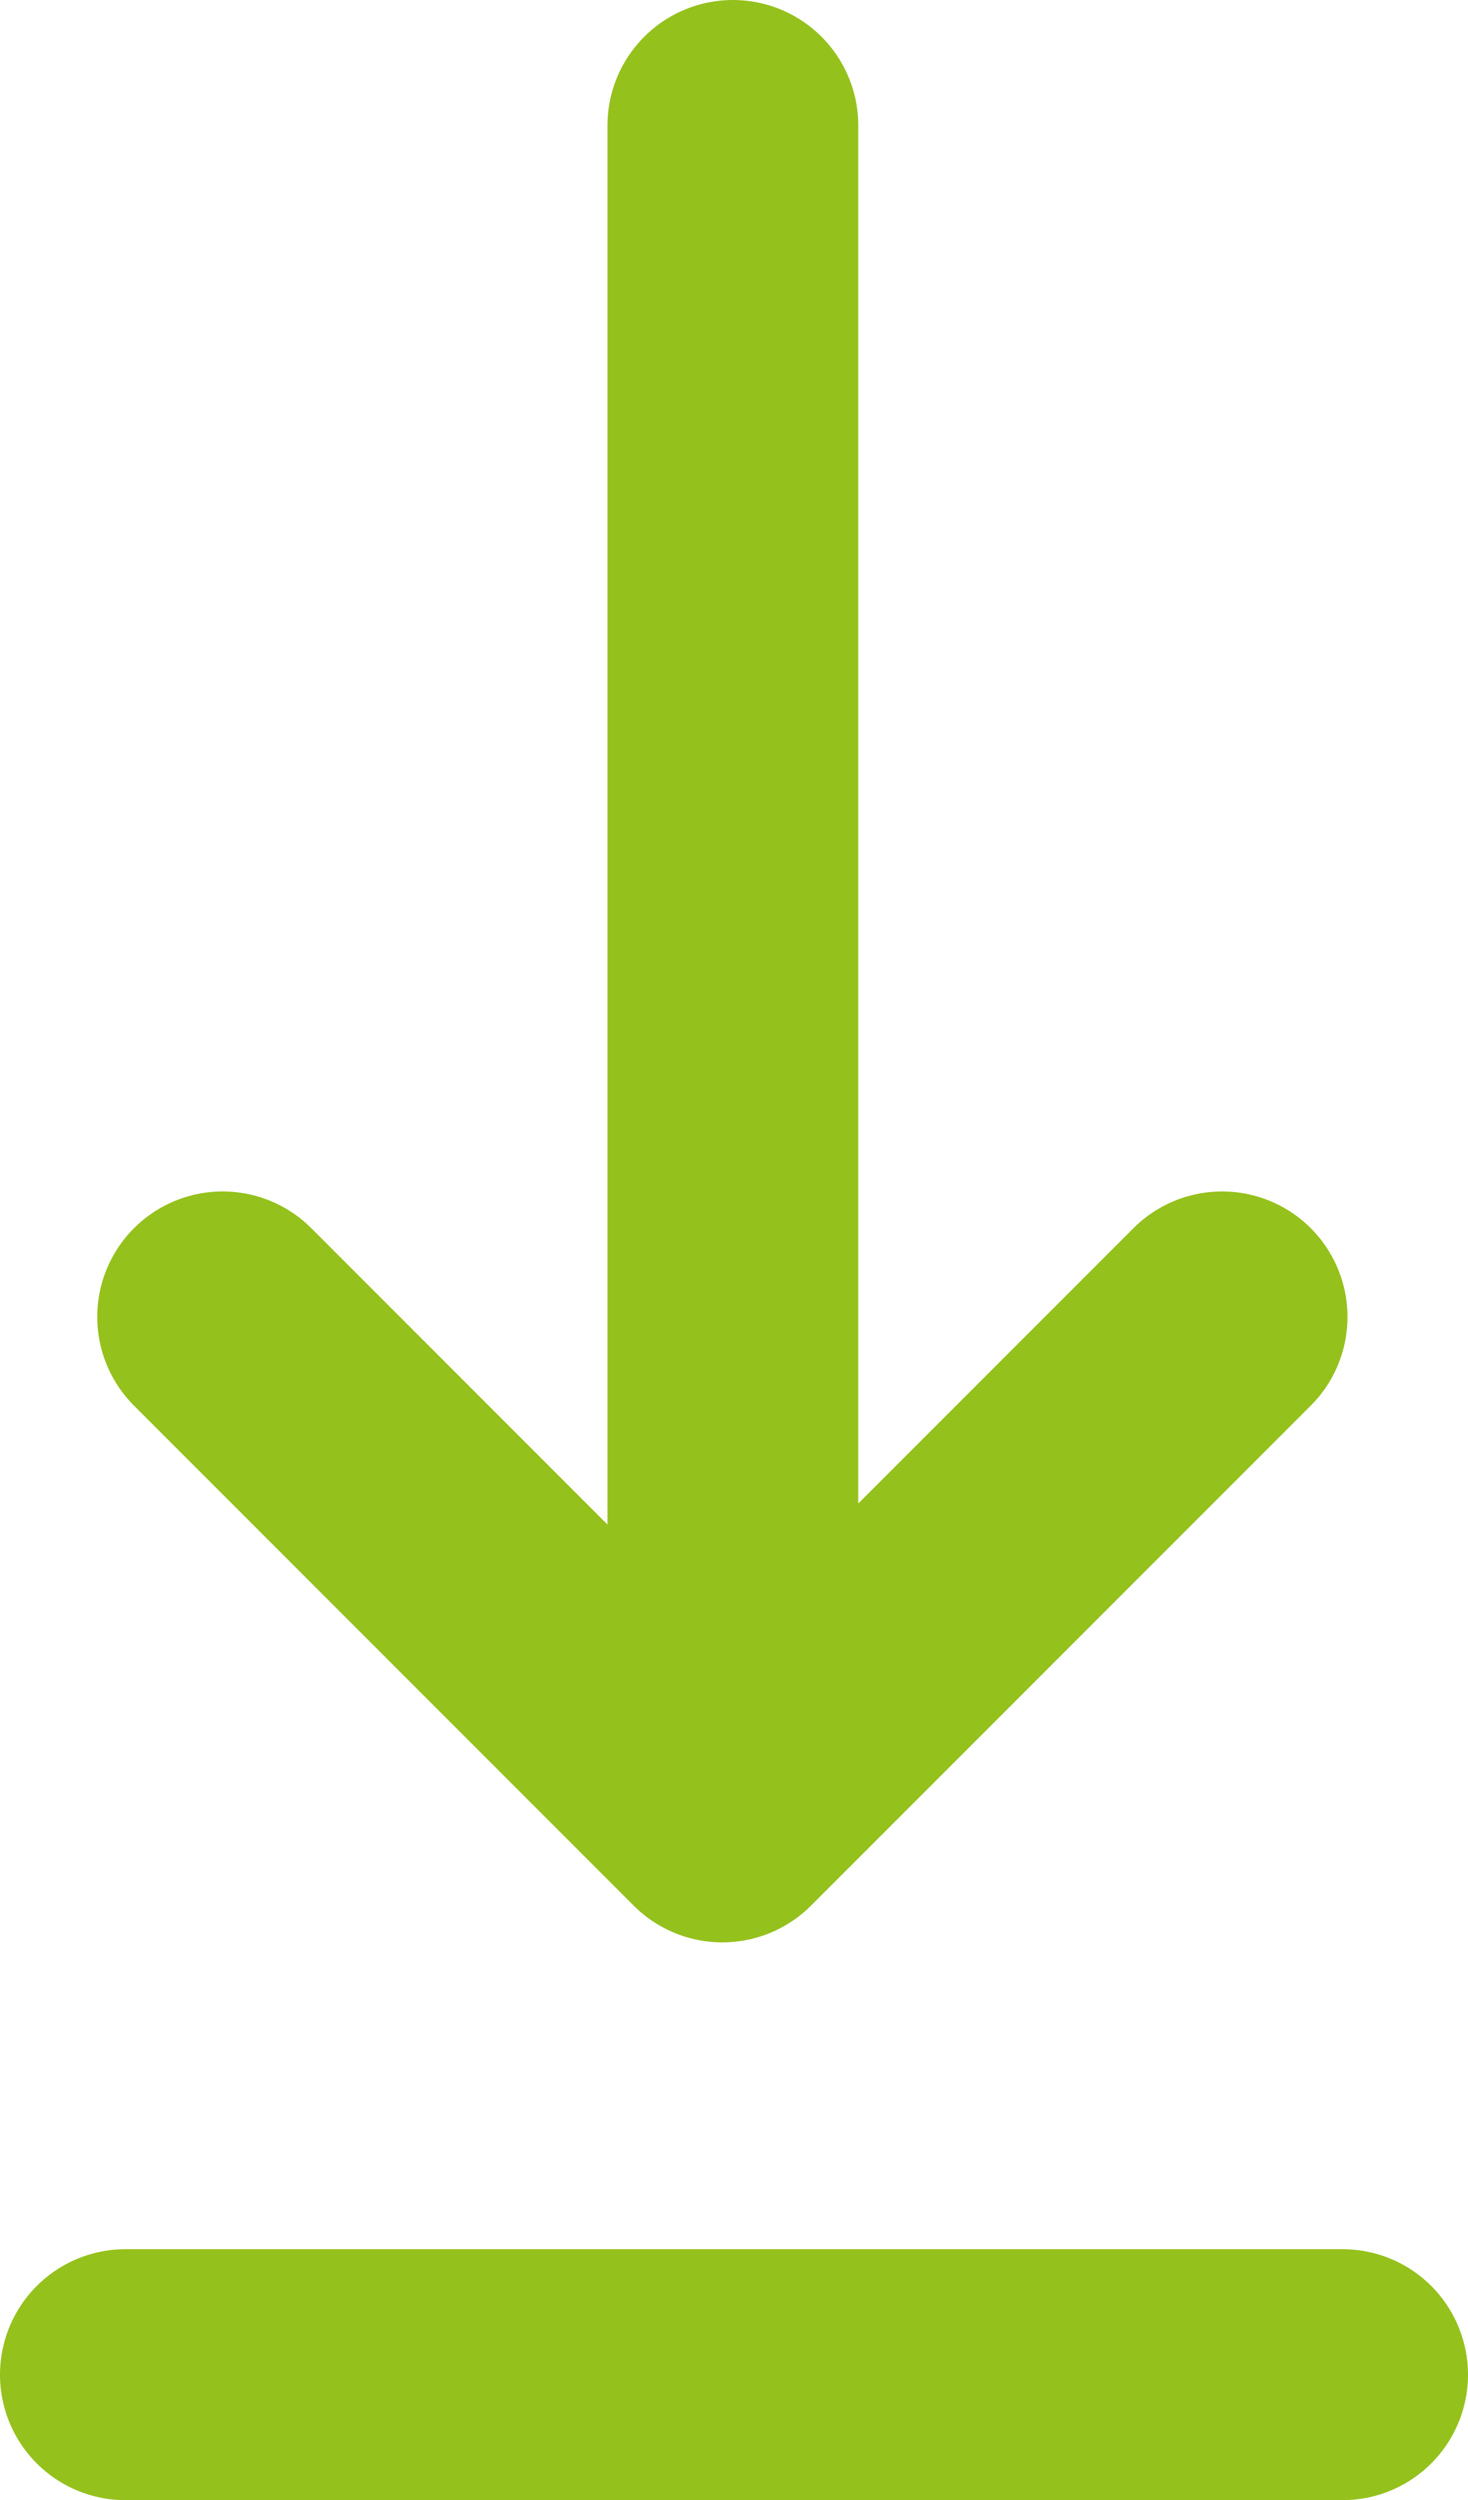
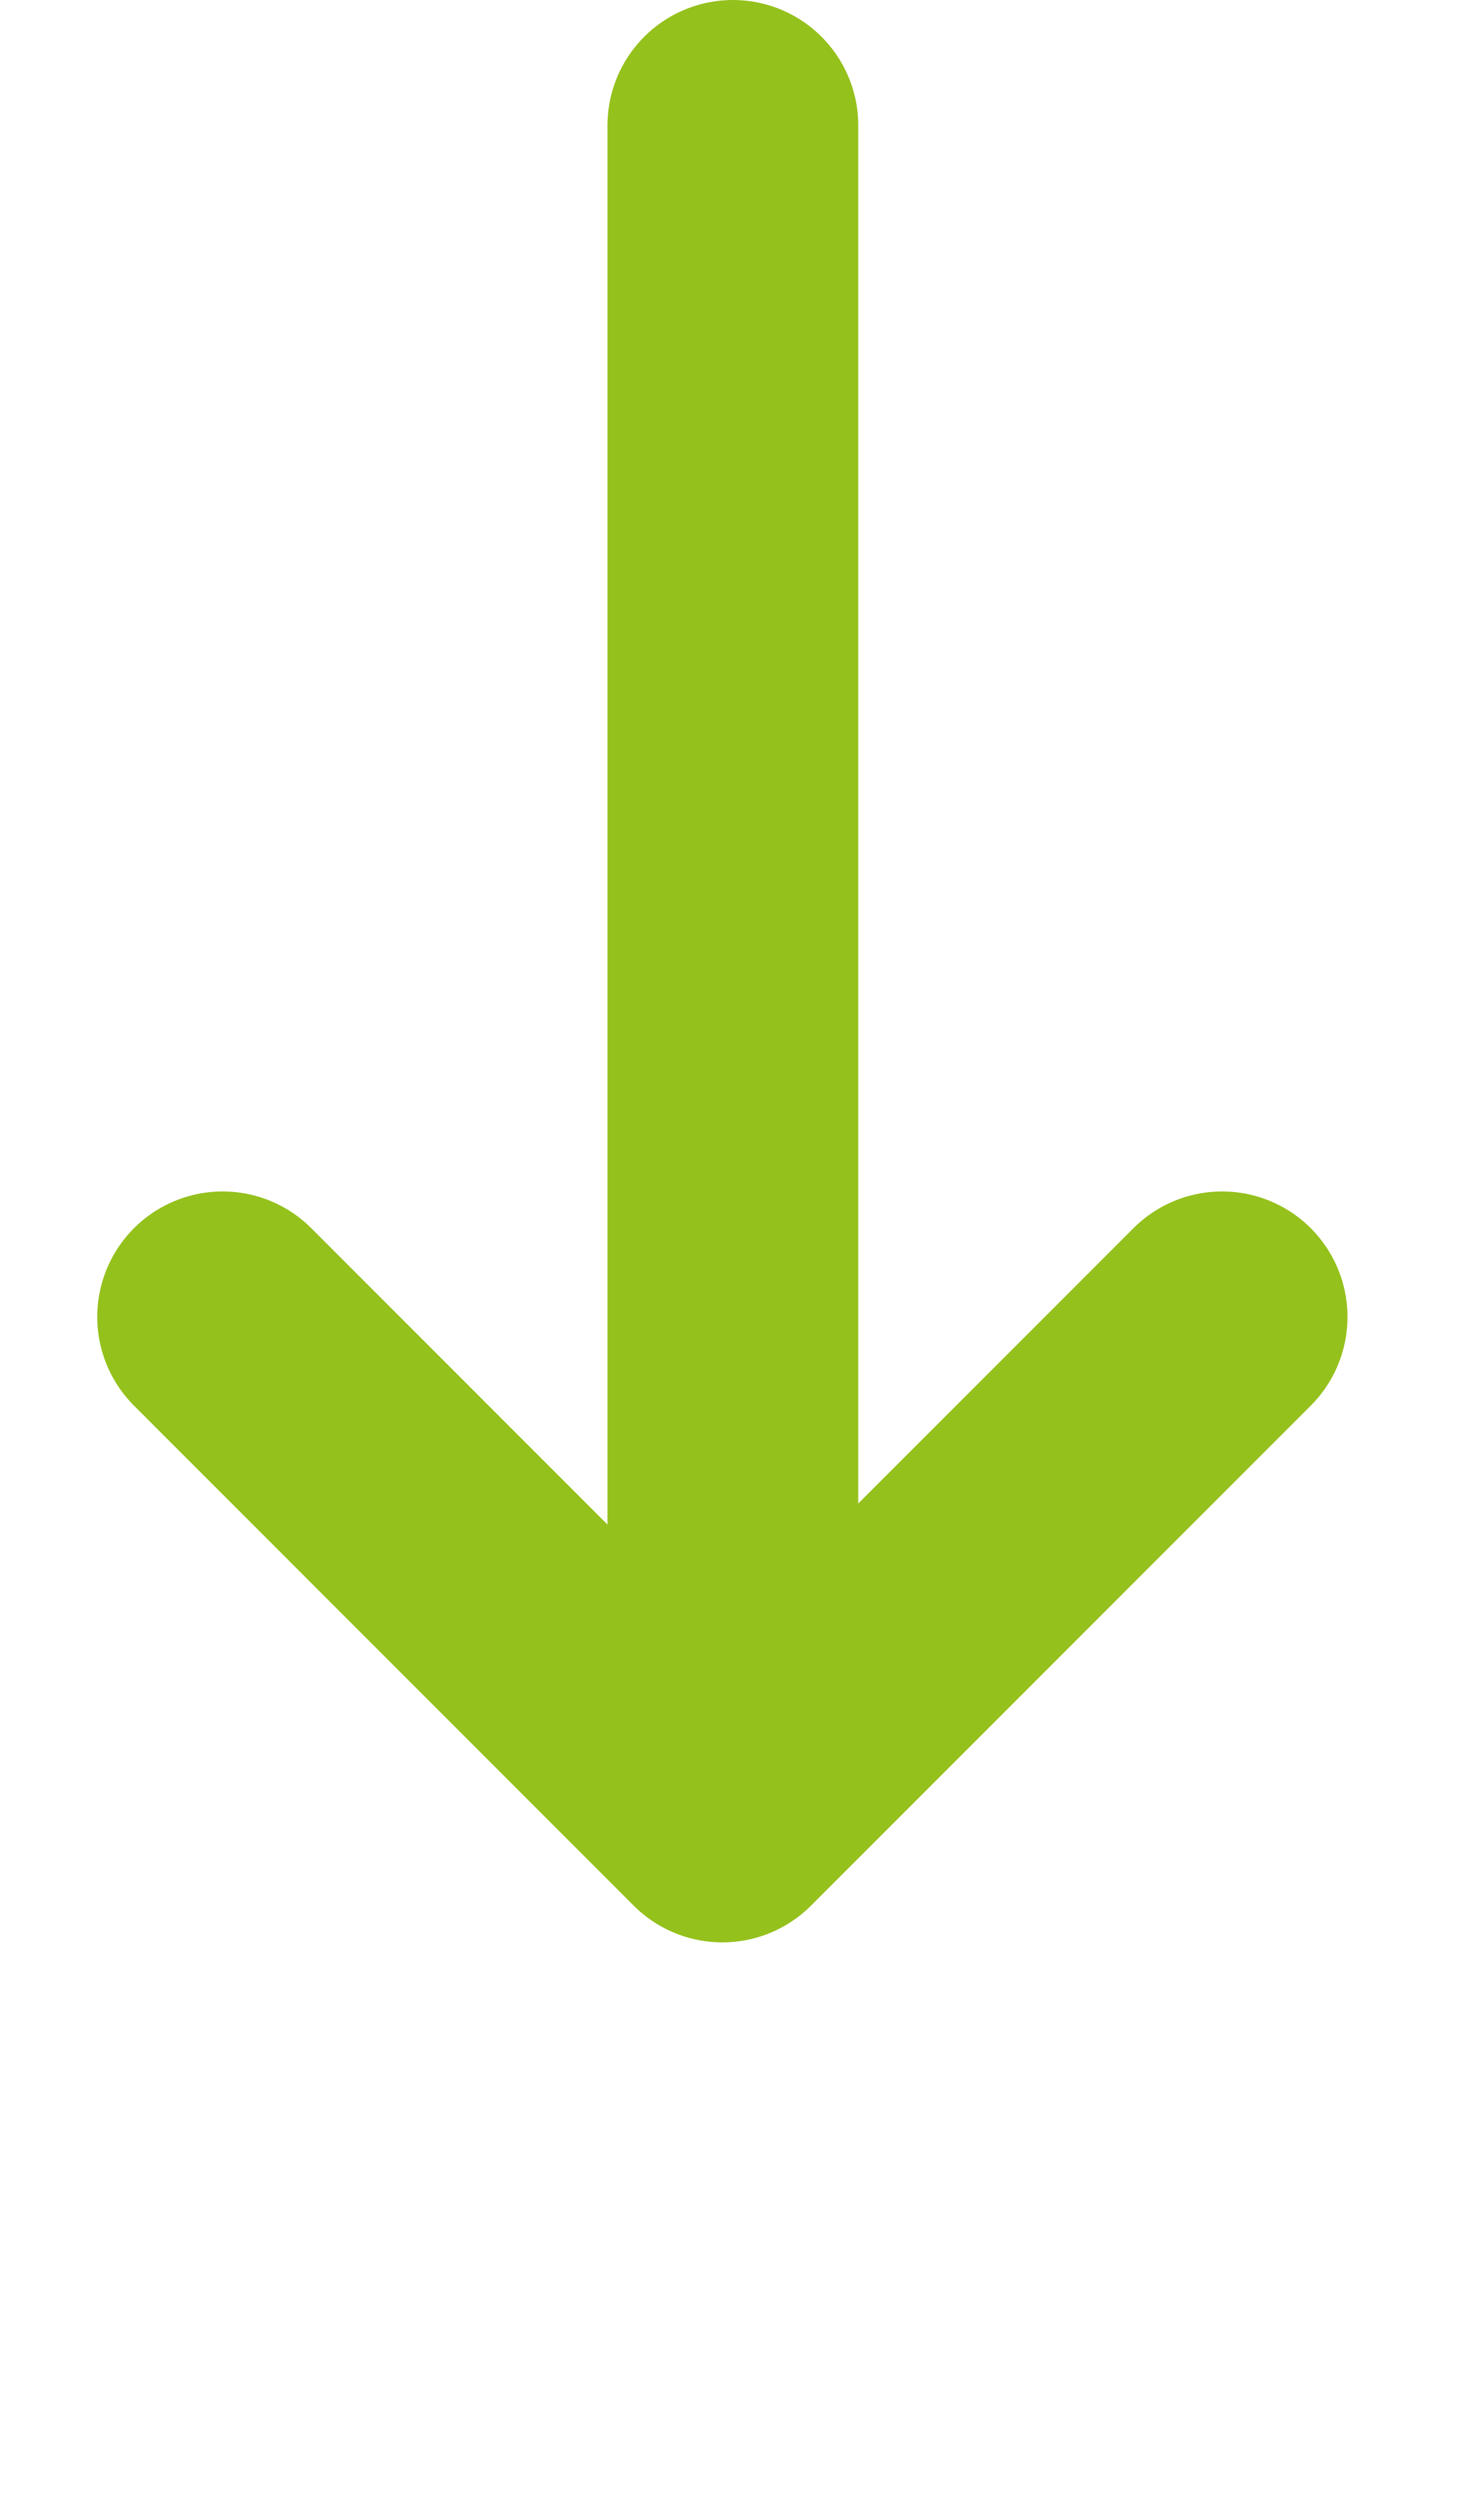
<svg xmlns="http://www.w3.org/2000/svg" width="23.414" height="39.853" viewBox="0 0 23.414 39.853">
  <g fill="none" stroke="#95c11c" stroke-linecap="round" stroke-width="4">
    <path d="M11.689 2v26.741" />
    <path stroke-linejoin="round" d="m3.551 20.992 7.97 7.97 7.971-7.97" />
-     <path d="M2 37.853h19.414" />
  </g>
</svg>